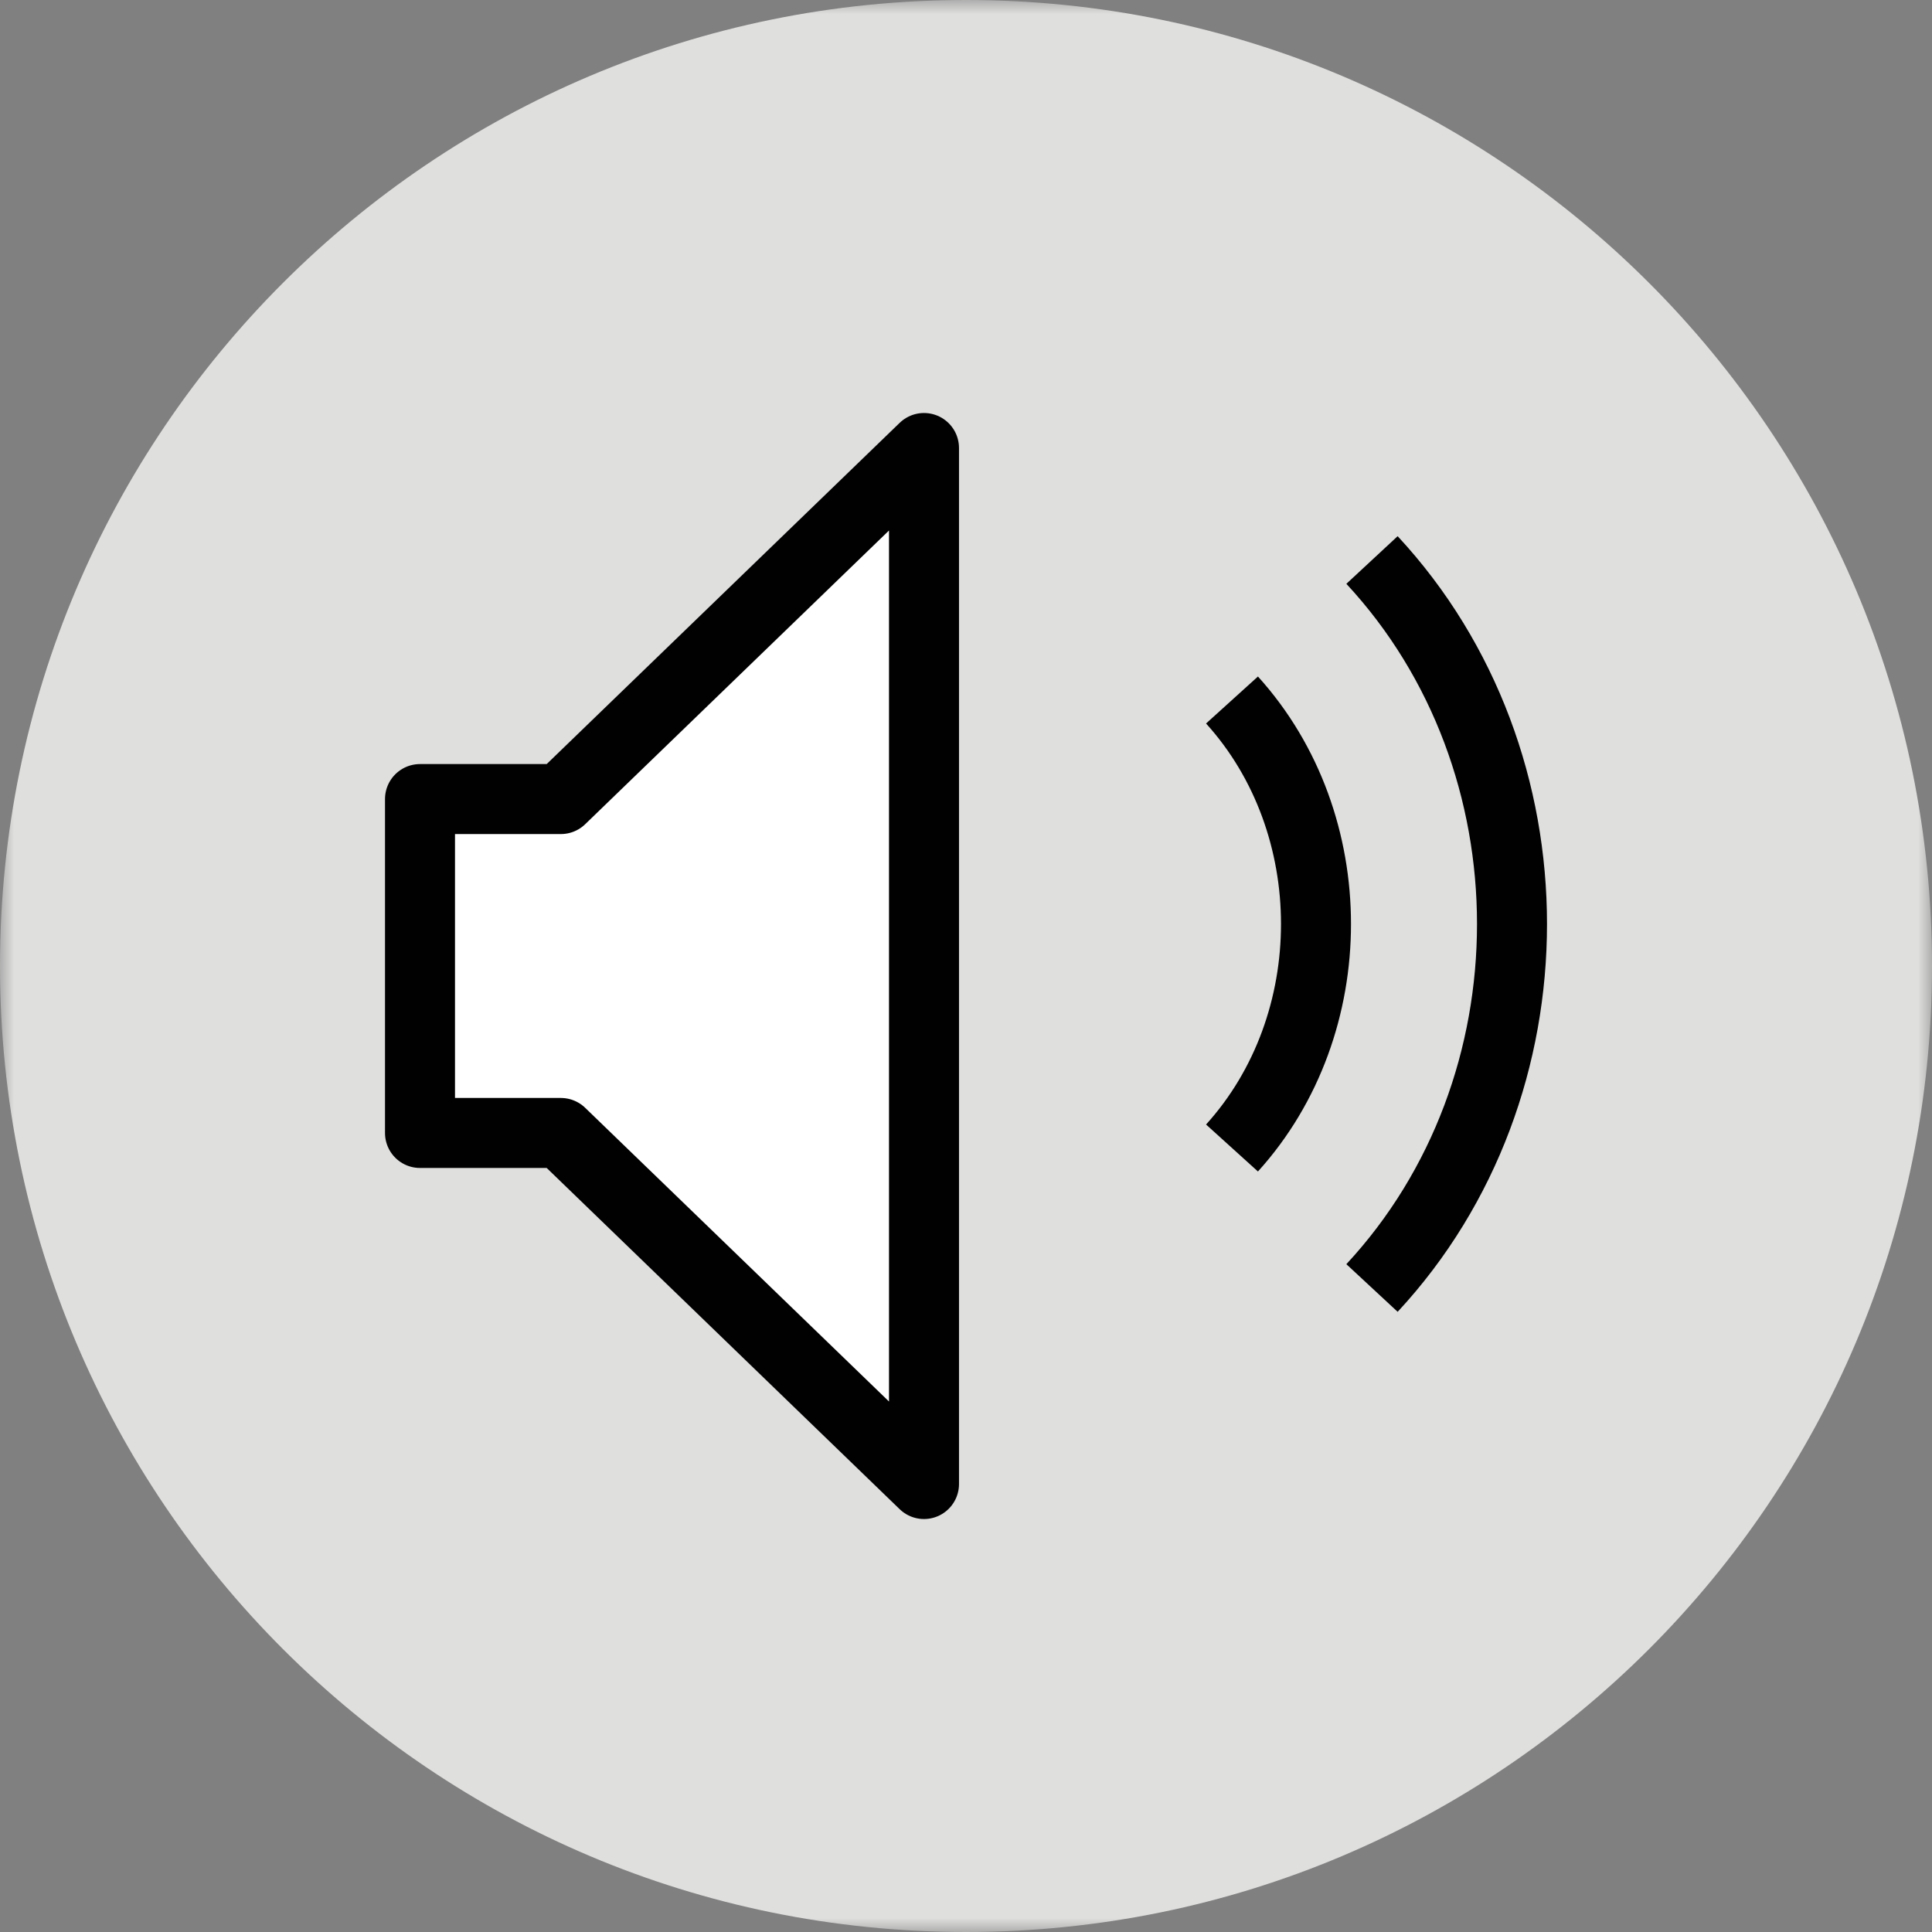
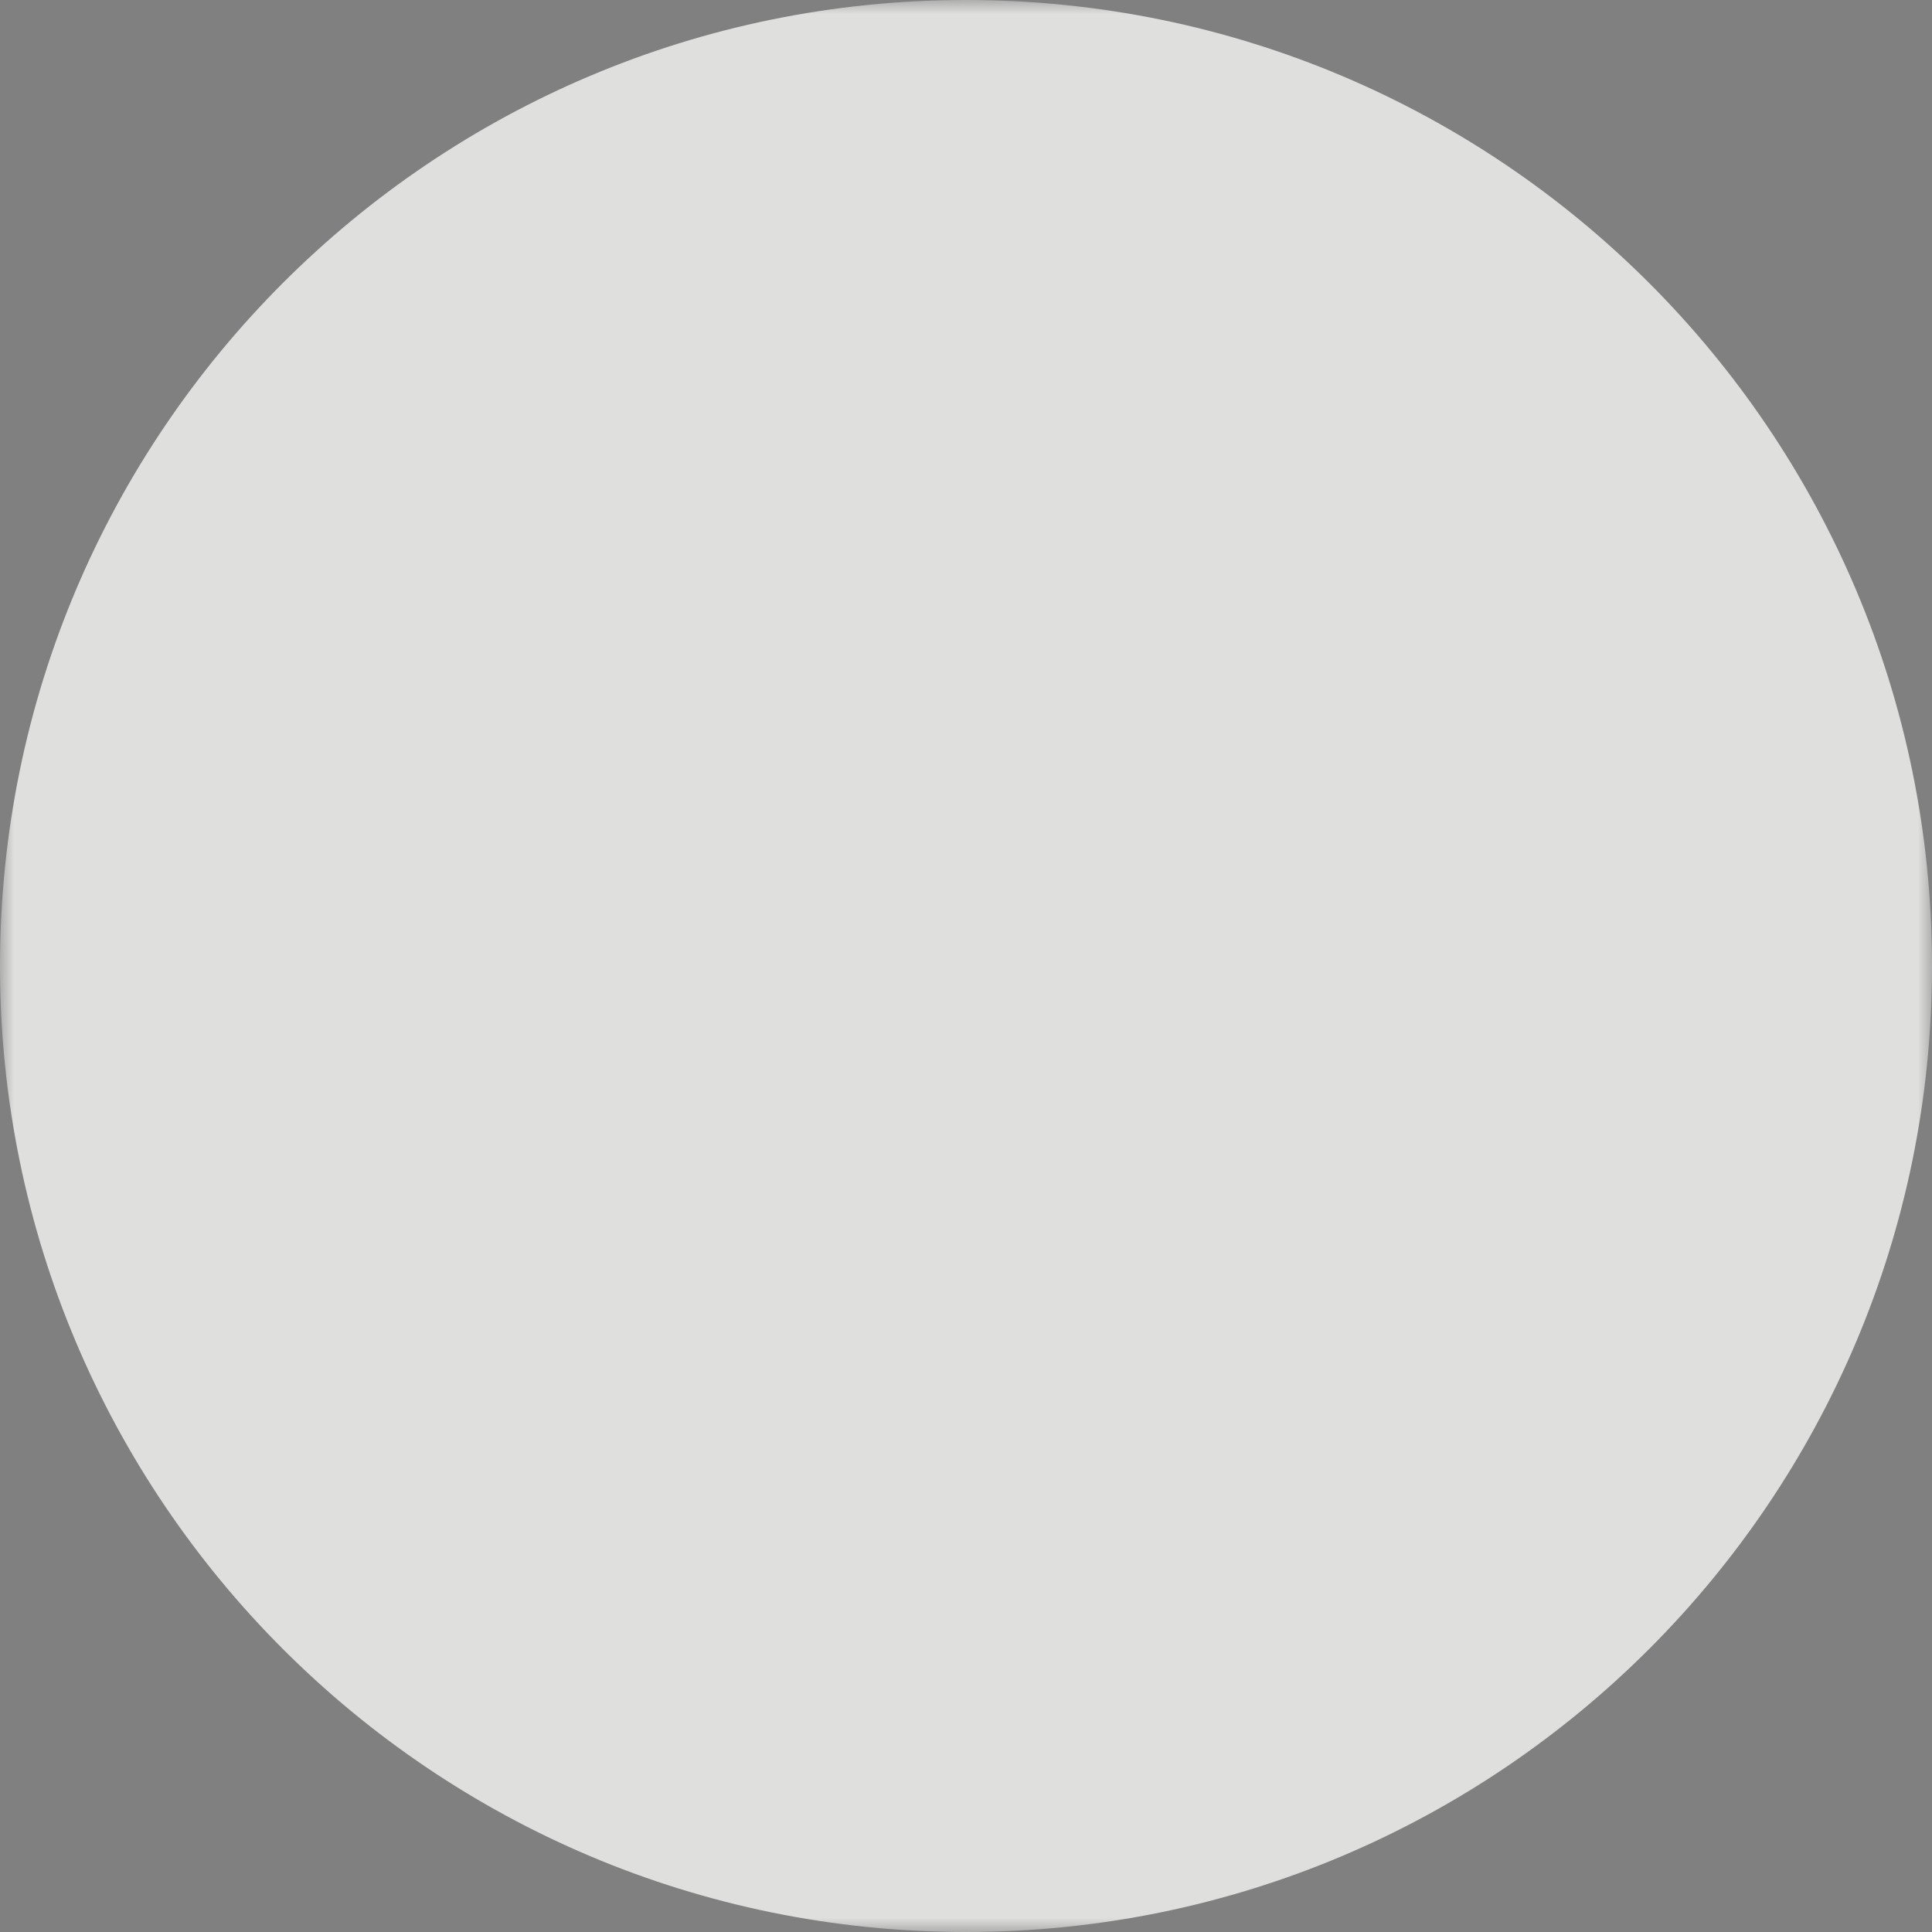
<svg xmlns="http://www.w3.org/2000/svg" height="69" viewBox="0 0 69 69" width="69">
  <rect x="0" y="0" width="69" height="69" fill="#808080" stroke="none" />
  <mask id="a" fill="#fff">
    <path d="m0 0h69v69h-69z" fill="#fff" fill-rule="evenodd" />
  </mask>
  <g fill="none" fill-rule="evenodd">
    <path d="m69 34.5c0 19.054-15.446 34.5-34.5 34.5s-34.5-15.446-34.5-34.5 15.446-34.5 34.5-34.5 34.5 15.446 34.5 34.5" fill="#dfdfde" mask="url(#a)" />
-     <path d="m33 16-12.97 12.538h-5.03v11.925h5.03l12.97 12.538z" fill="#fff" />
    <g stroke="#010102" stroke-width="2.5">
-       <path d="m33 16-12.97 12.538h-5.03v11.925h5.03l12.97 12.538z" stroke-linecap="square" stroke-linejoin="round" />
-       <path d="m44 25c4 4.418 4 11.581 0 16" />
-       <path d="m49 20c6.667 7.18 6.667 18.821 0 26" />
-     </g>
+       </g>
  </g>
</svg>